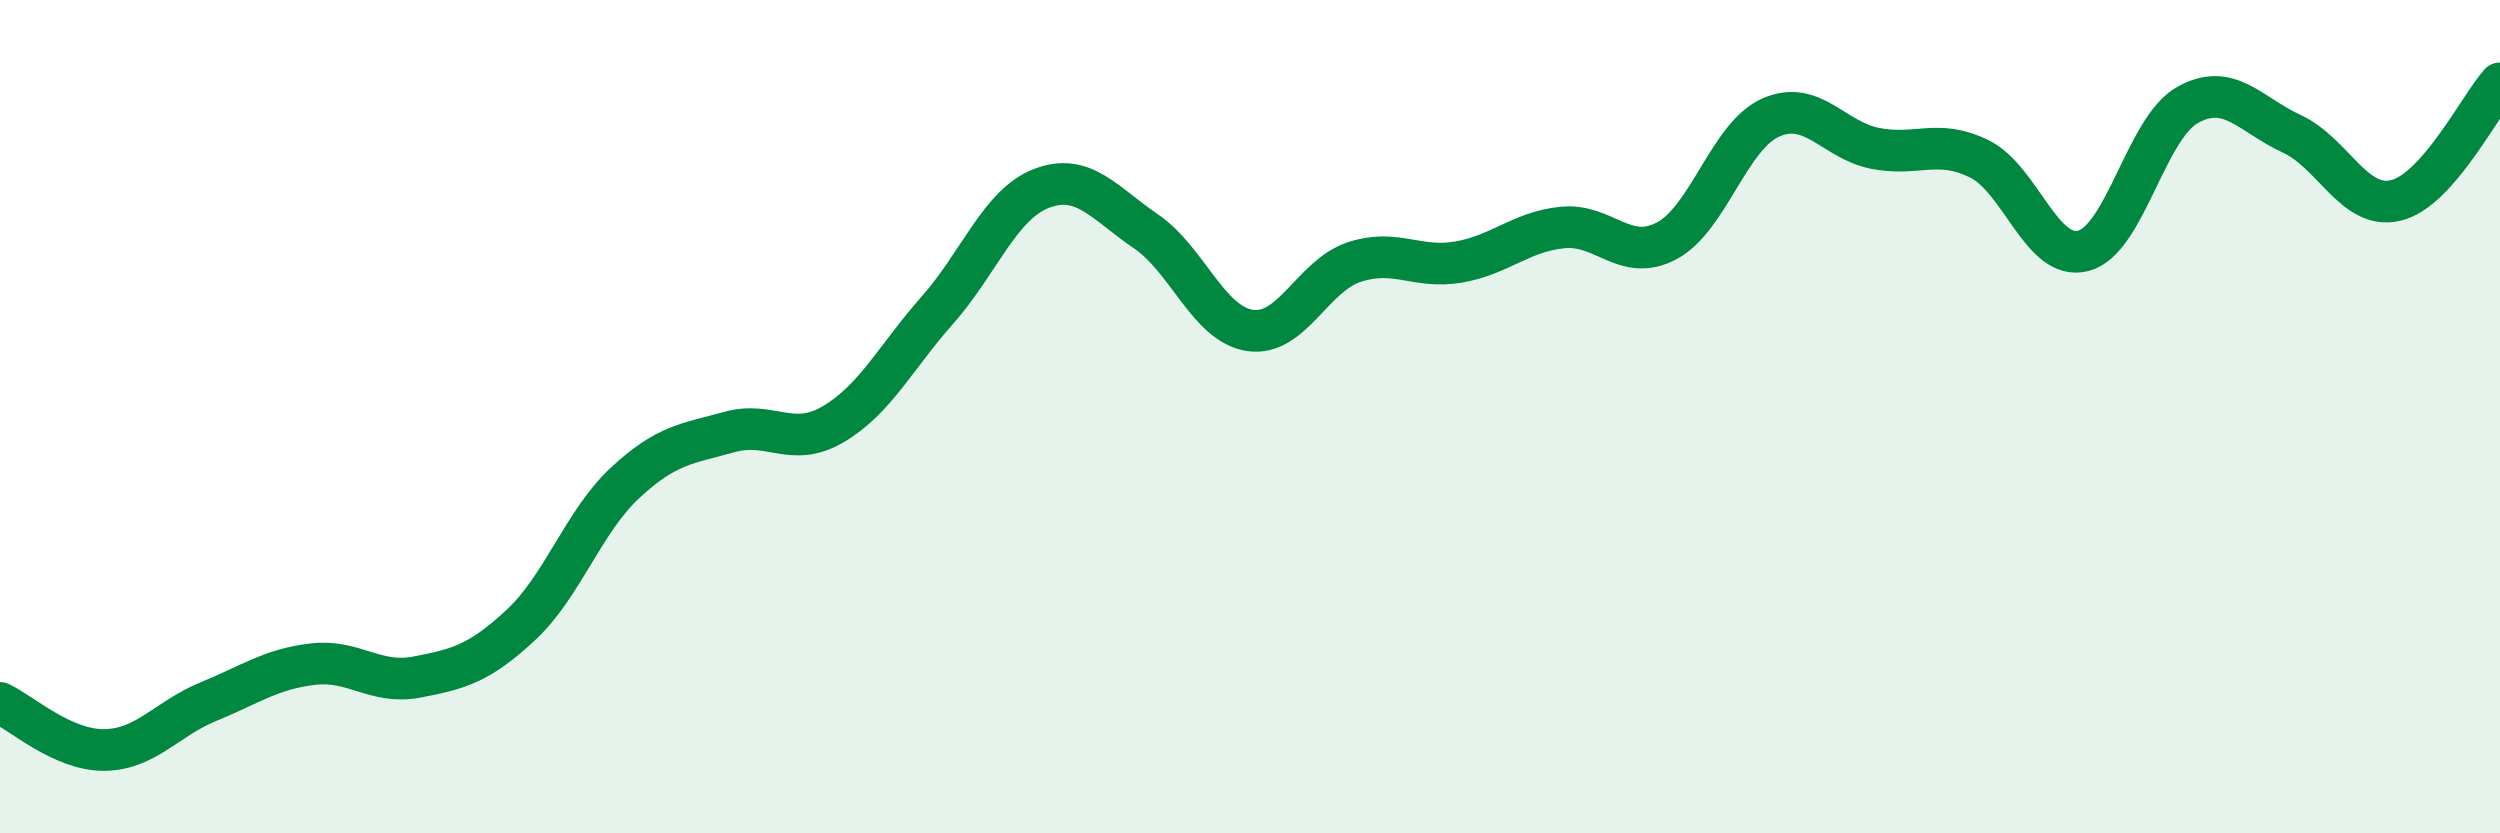
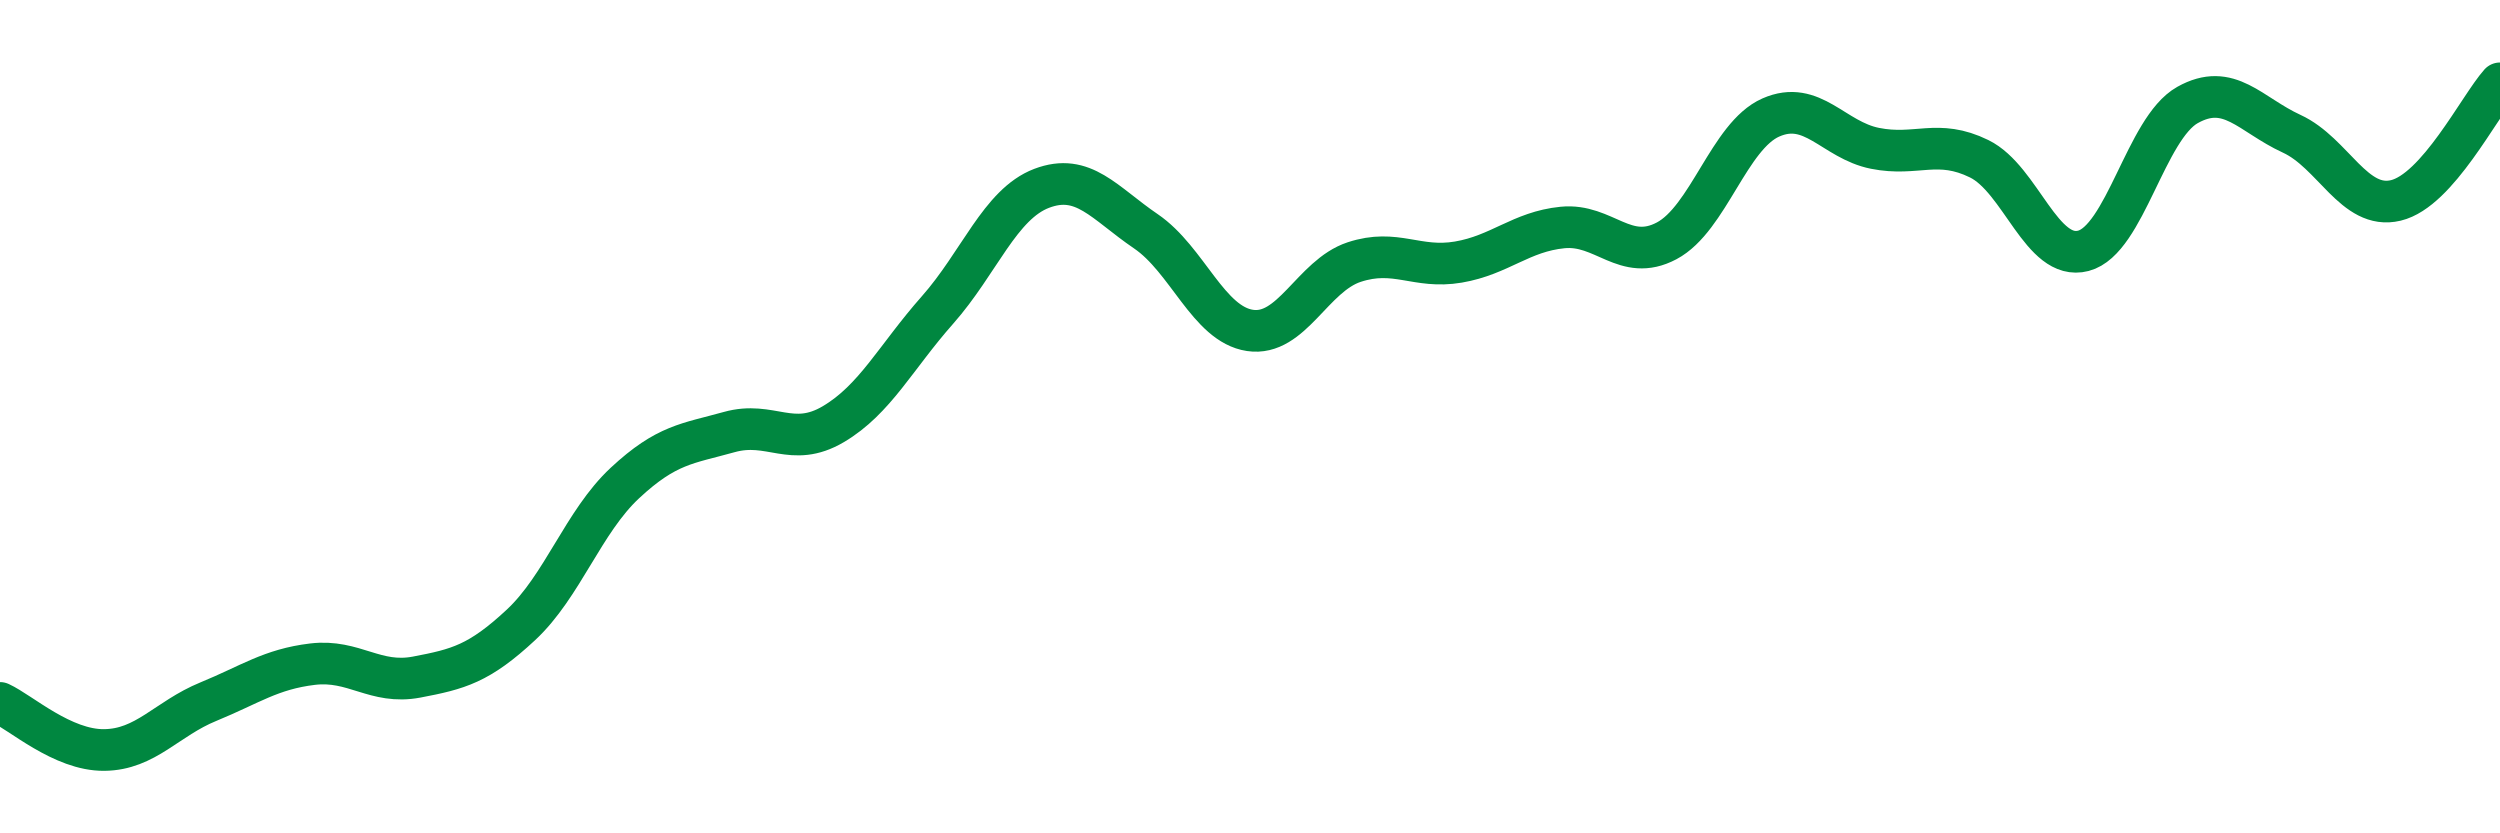
<svg xmlns="http://www.w3.org/2000/svg" width="60" height="20" viewBox="0 0 60 20">
-   <path d="M 0,16.87 C 0.5,17.1 1.5,18.01 2.5,18 C 3.5,17.99 4,17.25 5,16.84 C 6,16.43 6.5,16.06 7.5,15.94 C 8.5,15.82 9,16.44 10,16.25 C 11,16.06 11.5,15.93 12.5,15 C 13.5,14.07 14,12.52 15,11.59 C 16,10.66 16.5,10.65 17.5,10.37 C 18.5,10.09 19,10.77 20,10.18 C 21,9.59 21.5,8.57 22.5,7.44 C 23.5,6.31 24,4.9 25,4.52 C 26,4.14 26.5,4.87 27.5,5.55 C 28.5,6.23 29,7.78 30,7.93 C 31,8.08 31.5,6.62 32.5,6.29 C 33.5,5.96 34,6.46 35,6.29 C 36,6.12 36.5,5.56 37.5,5.46 C 38.5,5.36 39,6.31 40,5.78 C 41,5.25 41.5,3.26 42.5,2.82 C 43.5,2.38 44,3.36 45,3.56 C 46,3.76 46.5,3.32 47.5,3.81 C 48.5,4.3 49,6.28 50,6.02 C 51,5.76 51.5,3.08 52.5,2.52 C 53.5,1.96 54,2.75 55,3.21 C 56,3.67 56.5,5.05 57.5,4.81 C 58.5,4.57 59.5,2.56 60,2L60 20L0 20Z" fill="#008740" opacity="0.1" stroke-linecap="round" stroke-linejoin="round" />
  <path d="M 0,16.87 C 0.5,17.1 1.5,18.01 2.5,18 C 3.5,17.99 4,17.25 5,16.84 C 6,16.43 6.5,16.06 7.5,15.94 C 8.5,15.82 9,16.44 10,16.25 C 11,16.06 11.5,15.93 12.5,15 C 13.5,14.07 14,12.52 15,11.59 C 16,10.66 16.5,10.65 17.5,10.37 C 18.5,10.09 19,10.77 20,10.18 C 21,9.59 21.5,8.57 22.5,7.44 C 23.5,6.31 24,4.9 25,4.52 C 26,4.14 26.5,4.87 27.5,5.55 C 28.5,6.23 29,7.78 30,7.93 C 31,8.08 31.5,6.62 32.5,6.29 C 33.5,5.96 34,6.46 35,6.29 C 36,6.12 36.5,5.56 37.5,5.46 C 38.5,5.36 39,6.31 40,5.78 C 41,5.25 41.5,3.26 42.5,2.82 C 43.5,2.38 44,3.36 45,3.56 C 46,3.76 46.5,3.32 47.5,3.81 C 48.5,4.3 49,6.28 50,6.02 C 51,5.76 51.5,3.08 52.5,2.52 C 53.5,1.96 54,2.75 55,3.21 C 56,3.67 56.5,5.05 57.5,4.81 C 58.5,4.57 59.5,2.56 60,2" stroke="#008740" stroke-width="1" fill="none" stroke-linecap="round" stroke-linejoin="round" />
</svg>